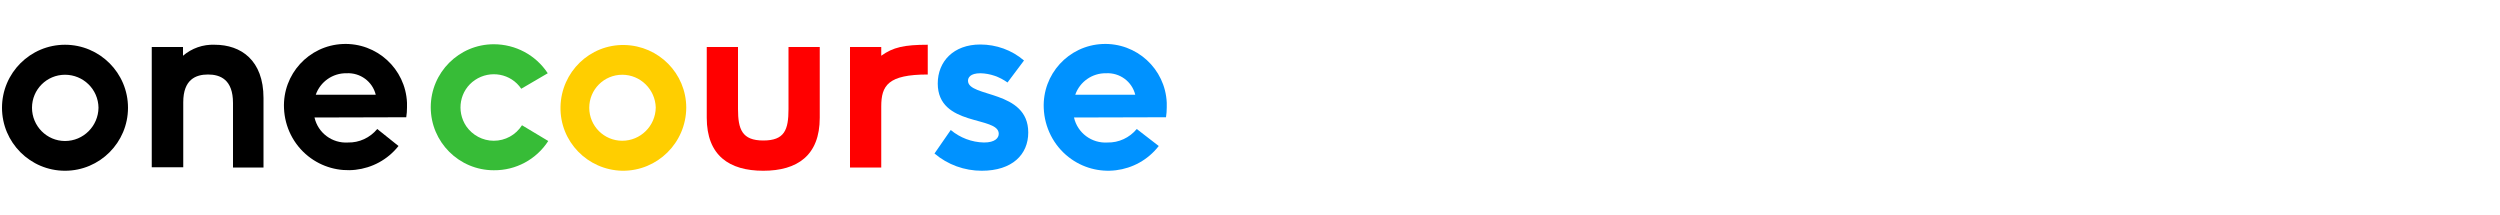
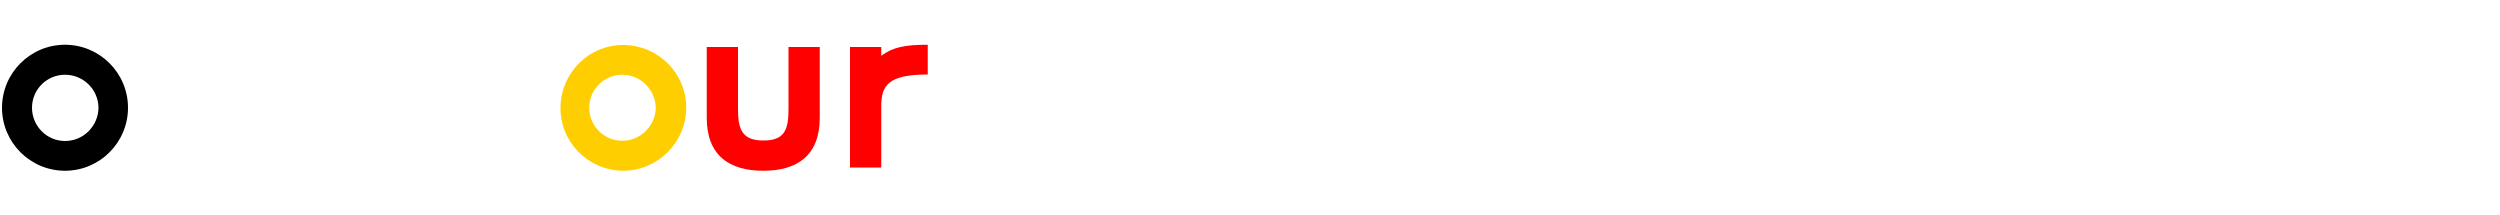
<svg xmlns="http://www.w3.org/2000/svg" version="1.1" id="Layer_1" x="0px" y="0px" viewBox="0 0 1000 86" style="enable-background:new 0 0 1000 86;" xml:space="preserve">
  <style type="text/css">
	.st0{fill:#37BC37;}
	.st1{fill:#FFCE00;}
	.st2{fill:#FF0000;}
	.st3{fill:#0092FF;}
</style>
  <path d="M26,68.3C12.1,68.3,0.8,57,0.8,43.1S12.1,17.9,26,17.9c0,0,0,0,0,0c13.9,0,25.2,11.3,25.2,25.2C51.2,57,39.9,68.3,26,68.3  C26,68.3,26,68.3,26,68.3z M26,29.9c-7.3,0-13.2,5.9-13.2,13.2S18.7,56.4,26,56.4c7.4,0,13.3-6,13.4-13.3  C39.3,35.7,33.3,29.9,26,29.9L26,29.9z" />
-   <path d="M93.2,67V41.2c0-9.4-5.1-11.4-10-11.4s-9.9,2-9.9,11.1v26H60.7V18.8h12.5v3.5c3.5-3,8-4.6,12.7-4.4  c10.5,0,19.5,6.2,19.5,21.3V67H93.2z" />
-   <path d="M125.8,47c1.4,6.2,7.1,10.4,13.4,10c4.5,0.1,8.8-1.9,11.7-5.4l8.5,6.8c-8.8,11.1-25,12.9-36.1,4.1  c-5.9-4.7-9.4-11.7-9.7-19.2c-0.6-13.6,9.9-25.1,23.5-25.7c13.6-0.6,25.1,9.9,25.7,23.5c0,0.6,0,1.3,0,1.9c0,1.3-0.1,2.6-0.3,3.9  L125.8,47z M150.3,37.9c-1.3-5.3-6.2-8.9-11.7-8.6c-5.5-0.1-10.5,3.4-12.3,8.6H150.3z" />
-   <path class="st0" d="M219.3,56.4c-4.8,7.4-13,11.8-21.8,11.7c-13.9,0-25.2-11.3-25.2-25.2s11.3-25.2,25.2-25.2c0,0,0,0,0,0  c8.7,0,16.8,4.3,21.6,11.6l-10.6,6.2c-4.1-6.1-12.4-7.6-18.5-3.5c-6.1,4.1-7.6,12.4-3.5,18.5c2.5,3.6,6.6,5.8,11,5.8  c4.6,0,8.8-2.3,11.3-6.2L219.3,56.4z" />
  <path class="st1" d="M248.9,68.3c-13.9-0.3-25-11.7-24.7-25.6c0.3-13.9,11.7-25,25.6-24.7c13.7,0.3,24.7,11.4,24.7,25.1  c-0.1,14-11.5,25.3-25.5,25.2C249,68.3,248.9,68.3,248.9,68.3z M248.9,29.9c-7.3,0-13.2,5.9-13.2,13.2s5.9,13.2,13.2,13.2  c7.3,0,13.3-5.9,13.4-13.3C262.1,35.8,256.2,29.9,248.9,29.9L248.9,29.9z" />
  <path class="st2" d="M315.4,18.8h12.5v28.3c0,15.1-9,21.2-22.6,21.2c-13.6,0-22.6-6.1-22.6-21.2V18.8h12.5v24.8  c0,8.1,1.6,12.6,10.1,12.6s10.1-4.2,10.1-12.6V18.8z" />
  <path class="st2" d="M340,67V18.8h12.5v3.5c4.7-3.4,9.2-4.4,18.6-4.4v11.9c-15.9,0-18.6,4.4-18.6,12.8V67H340z" />
-   <path class="st3" d="M380.3,52c3.7,3.1,8.4,4.9,13.3,5c4.4,0,5.9-1.8,5.9-3.5c0-7.2-24.4-2.7-24.4-20.1c0-8.8,6.3-15.6,17-15.6  c6.4,0,12.6,2.2,17.5,6.4L403,33c-3.2-2.3-6.9-3.6-10.8-3.7c-4.2,0-5,1.8-5,3c0,6.8,24.1,3.5,24.1,20.7c0,8.8-6.4,15.3-18.6,15.3  c-6.9,0-13.6-2.4-18.9-6.9L380.3,52z" />
-   <path class="st3" d="M429.6,47c1.4,6.2,7.1,10.4,13.4,10c4.5,0.1,8.8-1.9,11.7-5.4l8.8,6.8c-8.7,11.2-24.9,13.2-36.1,4.4  c-6-4.7-9.6-11.9-9.9-19.5c-0.6-13.6,9.9-25.1,23.5-25.7c13.6-0.6,25.1,9.9,25.7,23.5c0,0.6,0,1.3,0,1.9c0,1.3-0.1,2.6-0.3,3.9  L429.6,47z M454.1,37.9c-1.3-5.3-6.2-8.9-11.7-8.6c-5.5-0.1-10.5,3.4-12.3,8.6H454.1z" />
</svg>